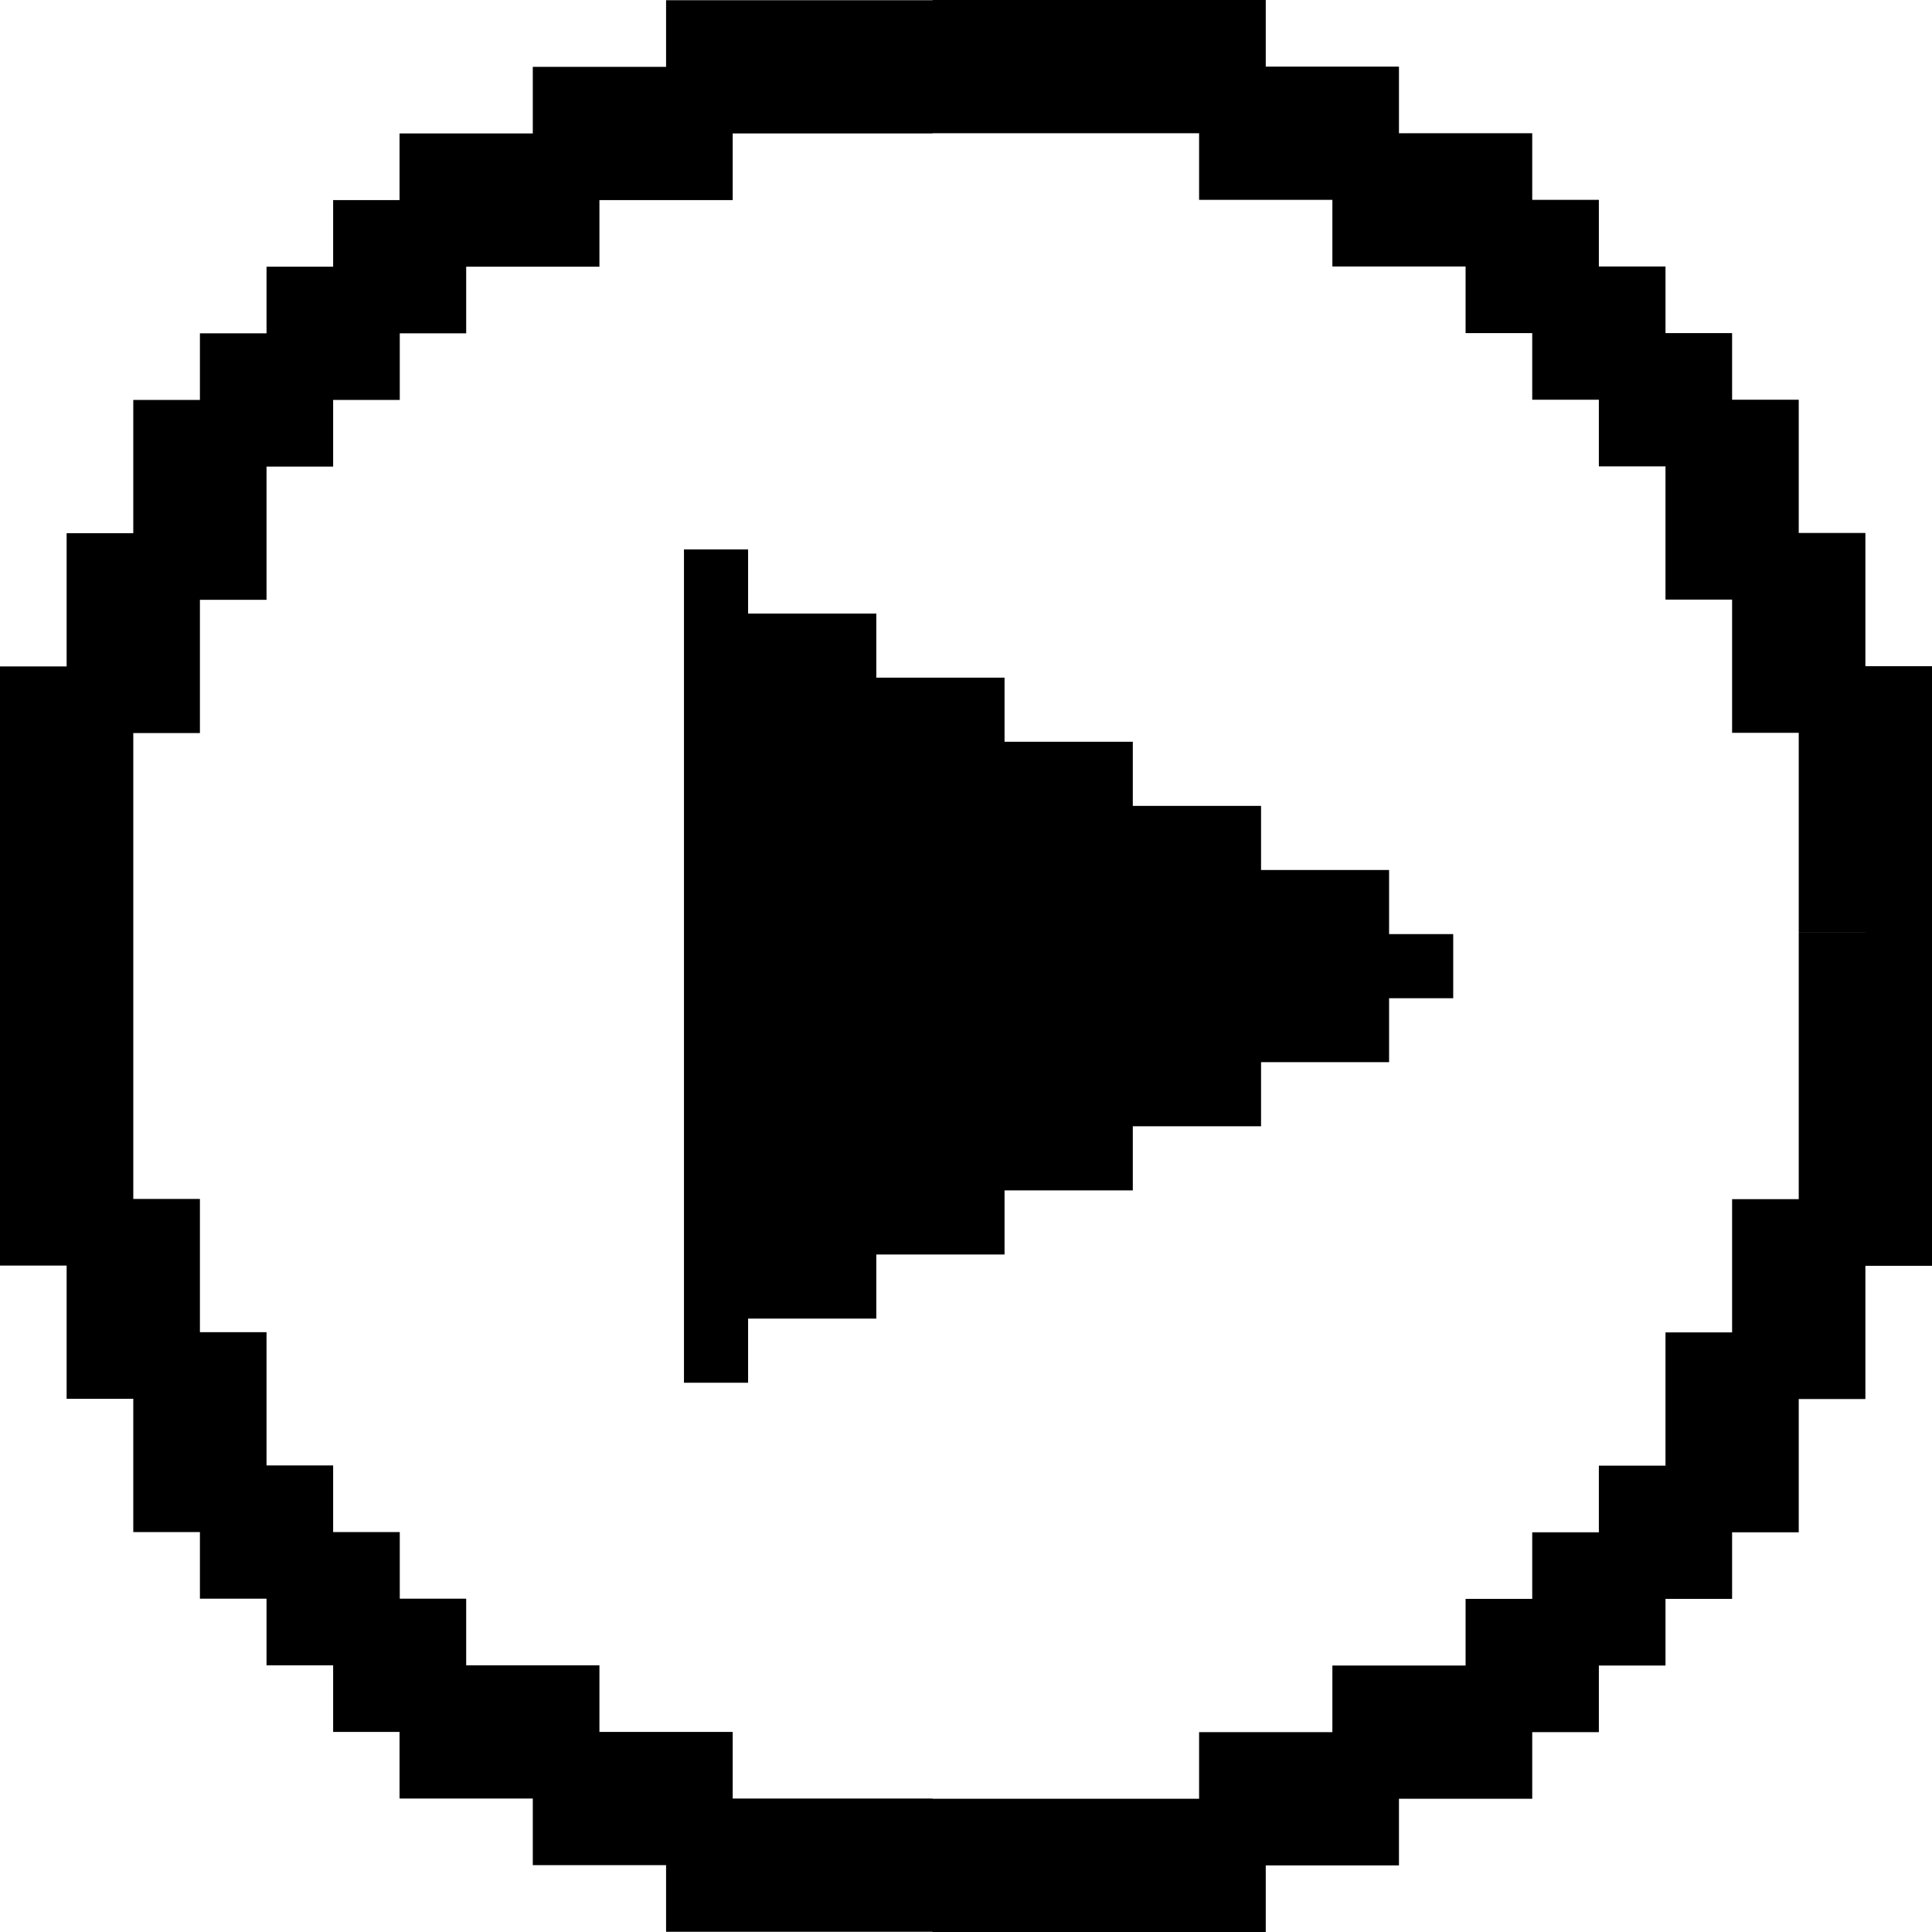
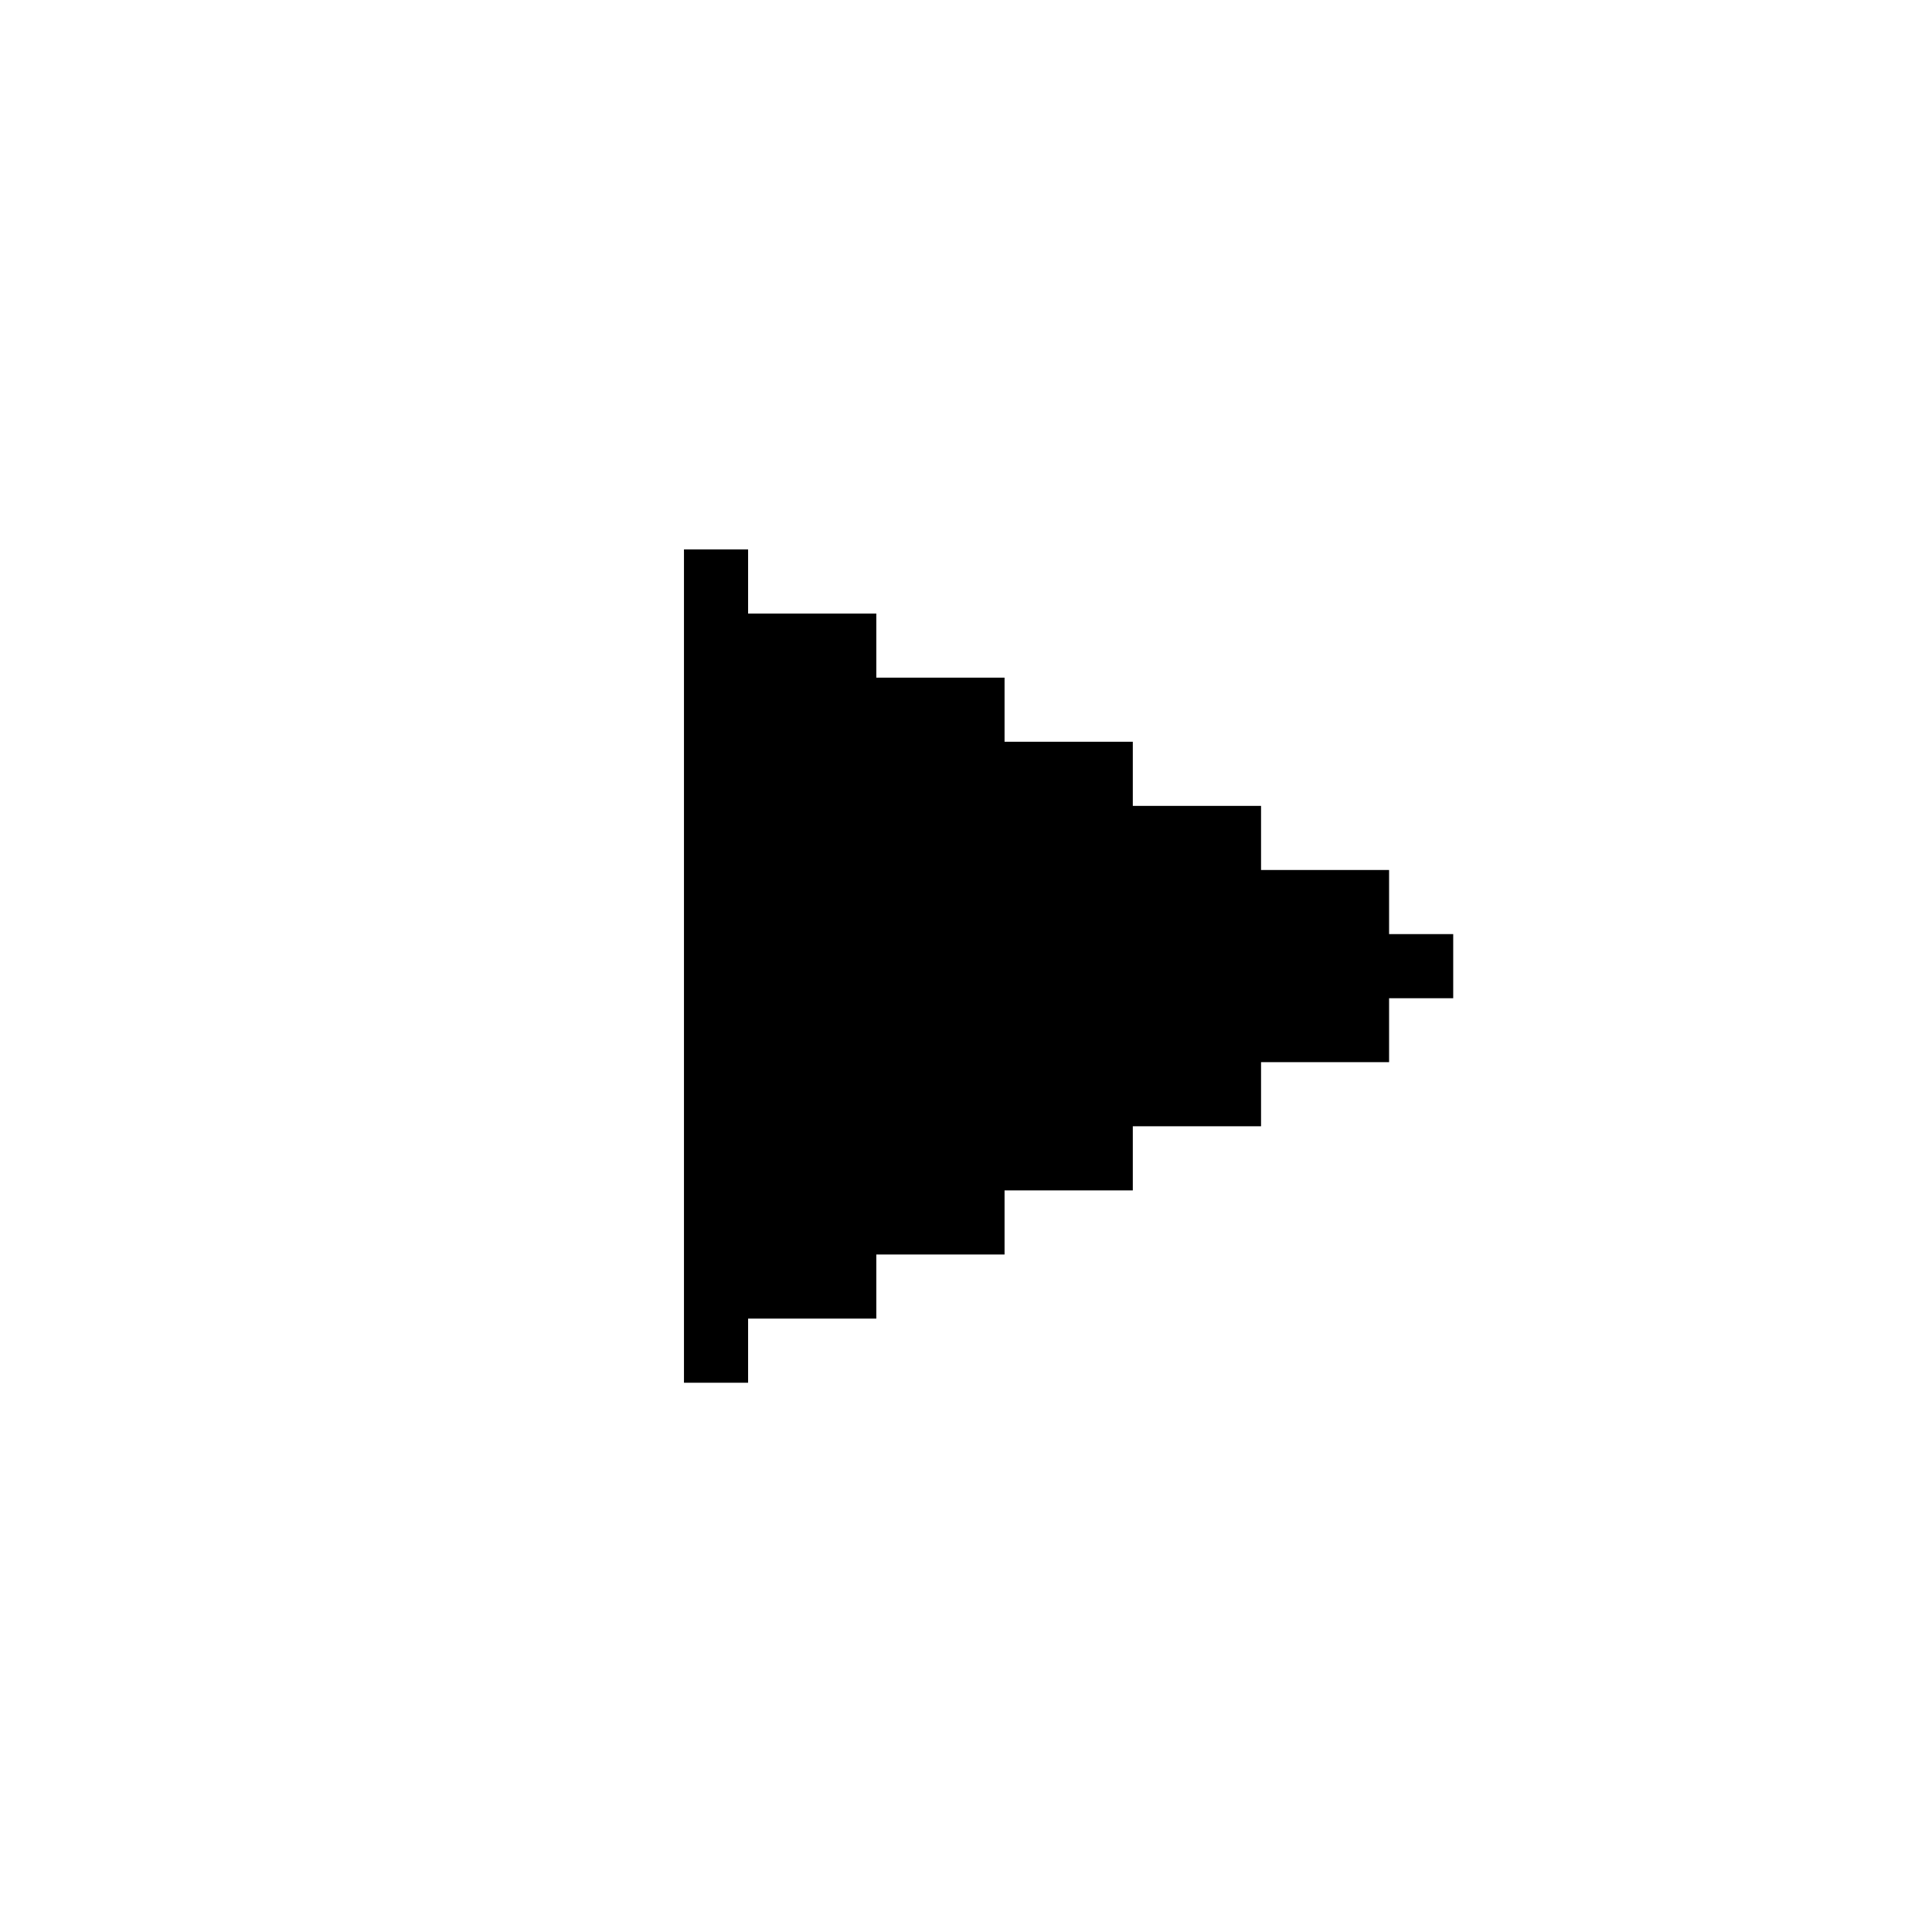
<svg xmlns="http://www.w3.org/2000/svg" width="88" height="88" viewBox="0 0 88 88" fill="none">
-   <path d="M6.071 51.576V48.542V45.528V45.508V42.492V39.458V36.423V33.39H9.106V30.355V27.321H12.14V24.286V21.252H15.174V18.217H18.209V15.183H21.234V12.147H24.268H27.303V9.114H30.339H33.374V6.078H36.408H39.443H42.477V6.069H45.512H48.547H51.582H54.617V9.103H57.653H60.688V12.138H63.721H66.756V15.173H69.791V18.207H72.826V21.242H75.861V24.276V27.311H78.895V30.345V33.379H81.93V36.413V39.449V42.483H84.966V42.486H81.93V45.518V45.52V48.552V51.587V54.62H78.895V57.656V60.689H75.861V63.724V66.759H72.826V69.794H69.791V72.827H66.756V75.863H63.721H60.688V78.897H57.653H54.617V81.931H51.582H48.547H45.512H42.477V81.921H39.443H36.408H33.374V78.887H30.339H27.303V75.852H24.268H21.234V72.818H18.209V69.784H15.174V66.749H12.14V63.714V60.679H9.106V57.645V54.61H6.071V51.576ZM42.477 0V0.01H39.443H36.408H33.374H30.339V3.045H27.303H24.268V6.078H21.234H18.199V9.114H15.174V12.147H12.14V15.183H9.106V18.217H6.071V21.252V24.286H3.035V27.321V30.355H0V33.39V36.423V39.458V42.492V45.508V45.528V48.542V51.576V54.61V57.645H3.035V60.679V63.714H6.071V66.749V69.784H9.106V72.818H12.14V75.852H15.174V78.887H18.199V81.921H21.234H24.268V84.955H27.303H30.339V87.99H33.374H36.408H39.443H42.477V88H45.512H48.547H51.582H54.617H57.653V84.966H60.688H63.721V81.931H66.756H69.791V78.897H72.826V75.863H75.861V72.827H78.895V69.794H81.93V66.759V63.724H84.966V60.689V57.656H88V30.345H84.966V27.311V24.276H81.93V21.242V18.207H78.895V15.173H75.861V12.138H72.826V9.103H69.791V6.069H66.756H63.721V3.035H60.688H57.653V0H42.477Z" fill="black" />
  <path d="M63.271 39.627H60.351H57.439V36.707H54.518H51.598V33.786H48.677H45.756V30.866H42.836H39.915V27.946H36.995H34.075V25.025H31.154V27.946V30.866V33.786V36.707V39.627V42.547V45.46V45.468V48.38V51.3V54.221V57.141V60.061V62.982H34.075V60.061H36.995H39.915V57.141H42.836H45.756V54.221H48.677H51.598V51.3H54.518H57.439V48.38H60.351H63.271V45.468H66.192V42.547H63.271V39.627Z" fill="black" />
</svg>